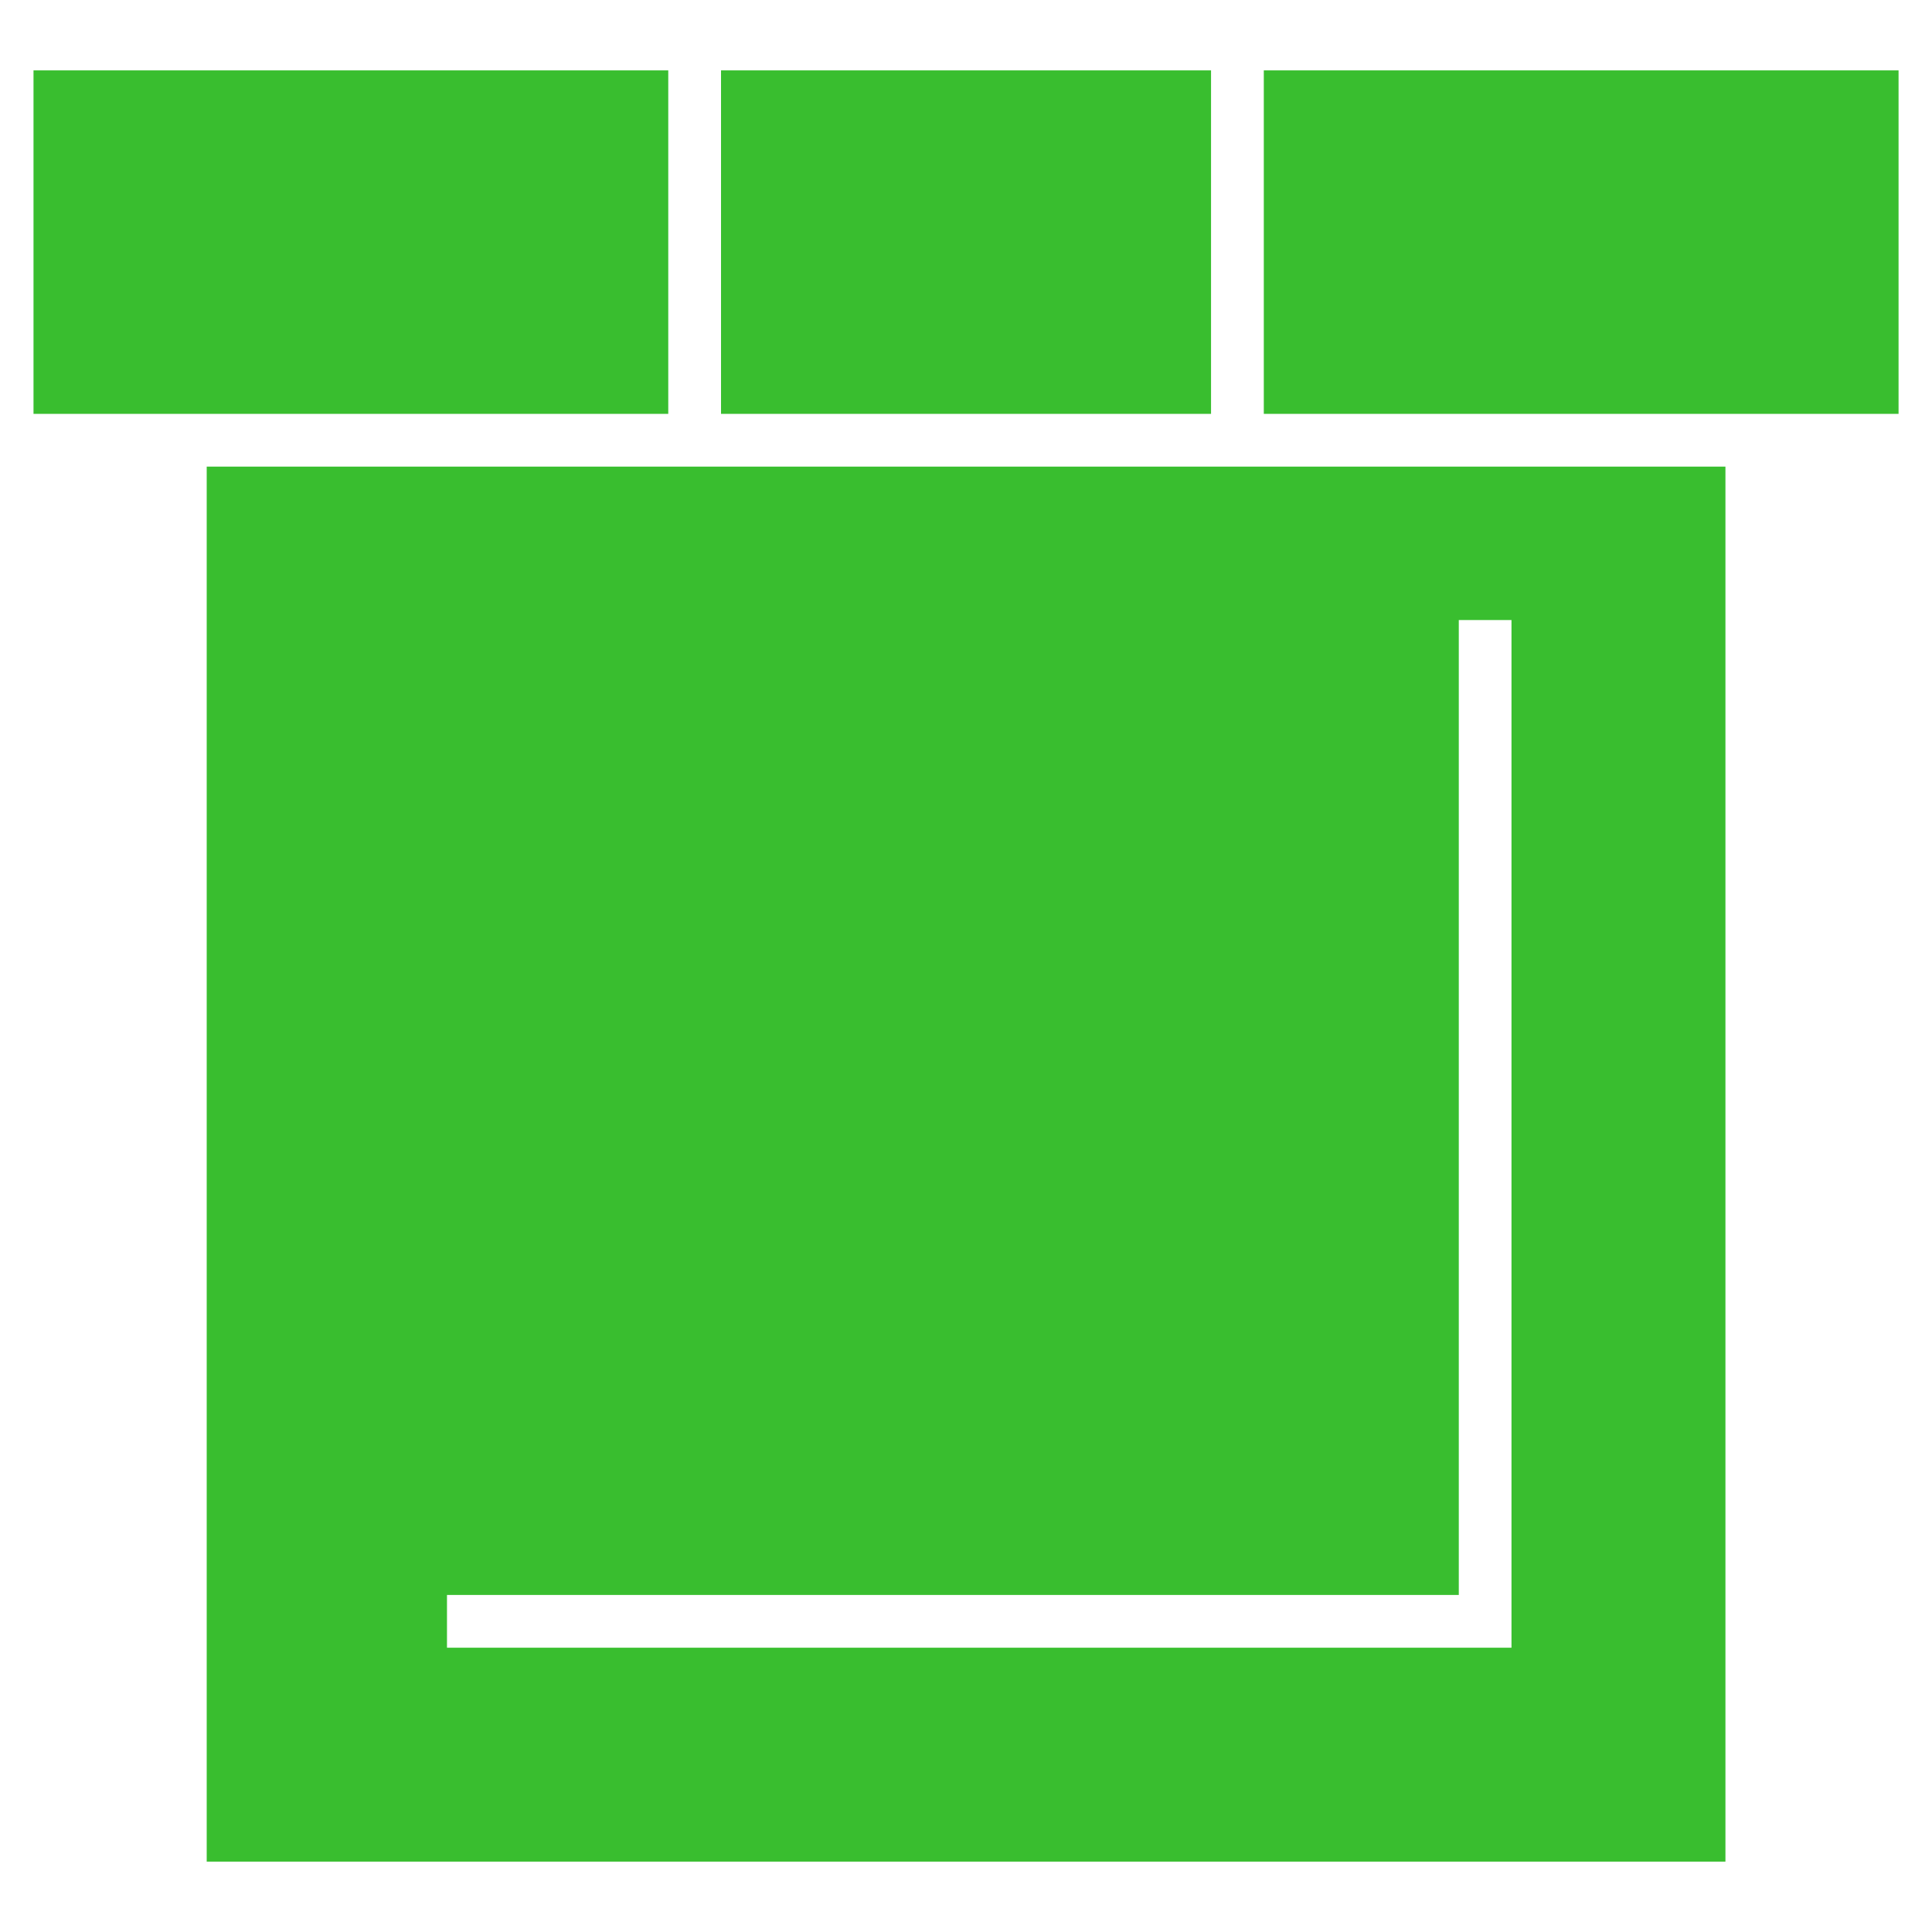
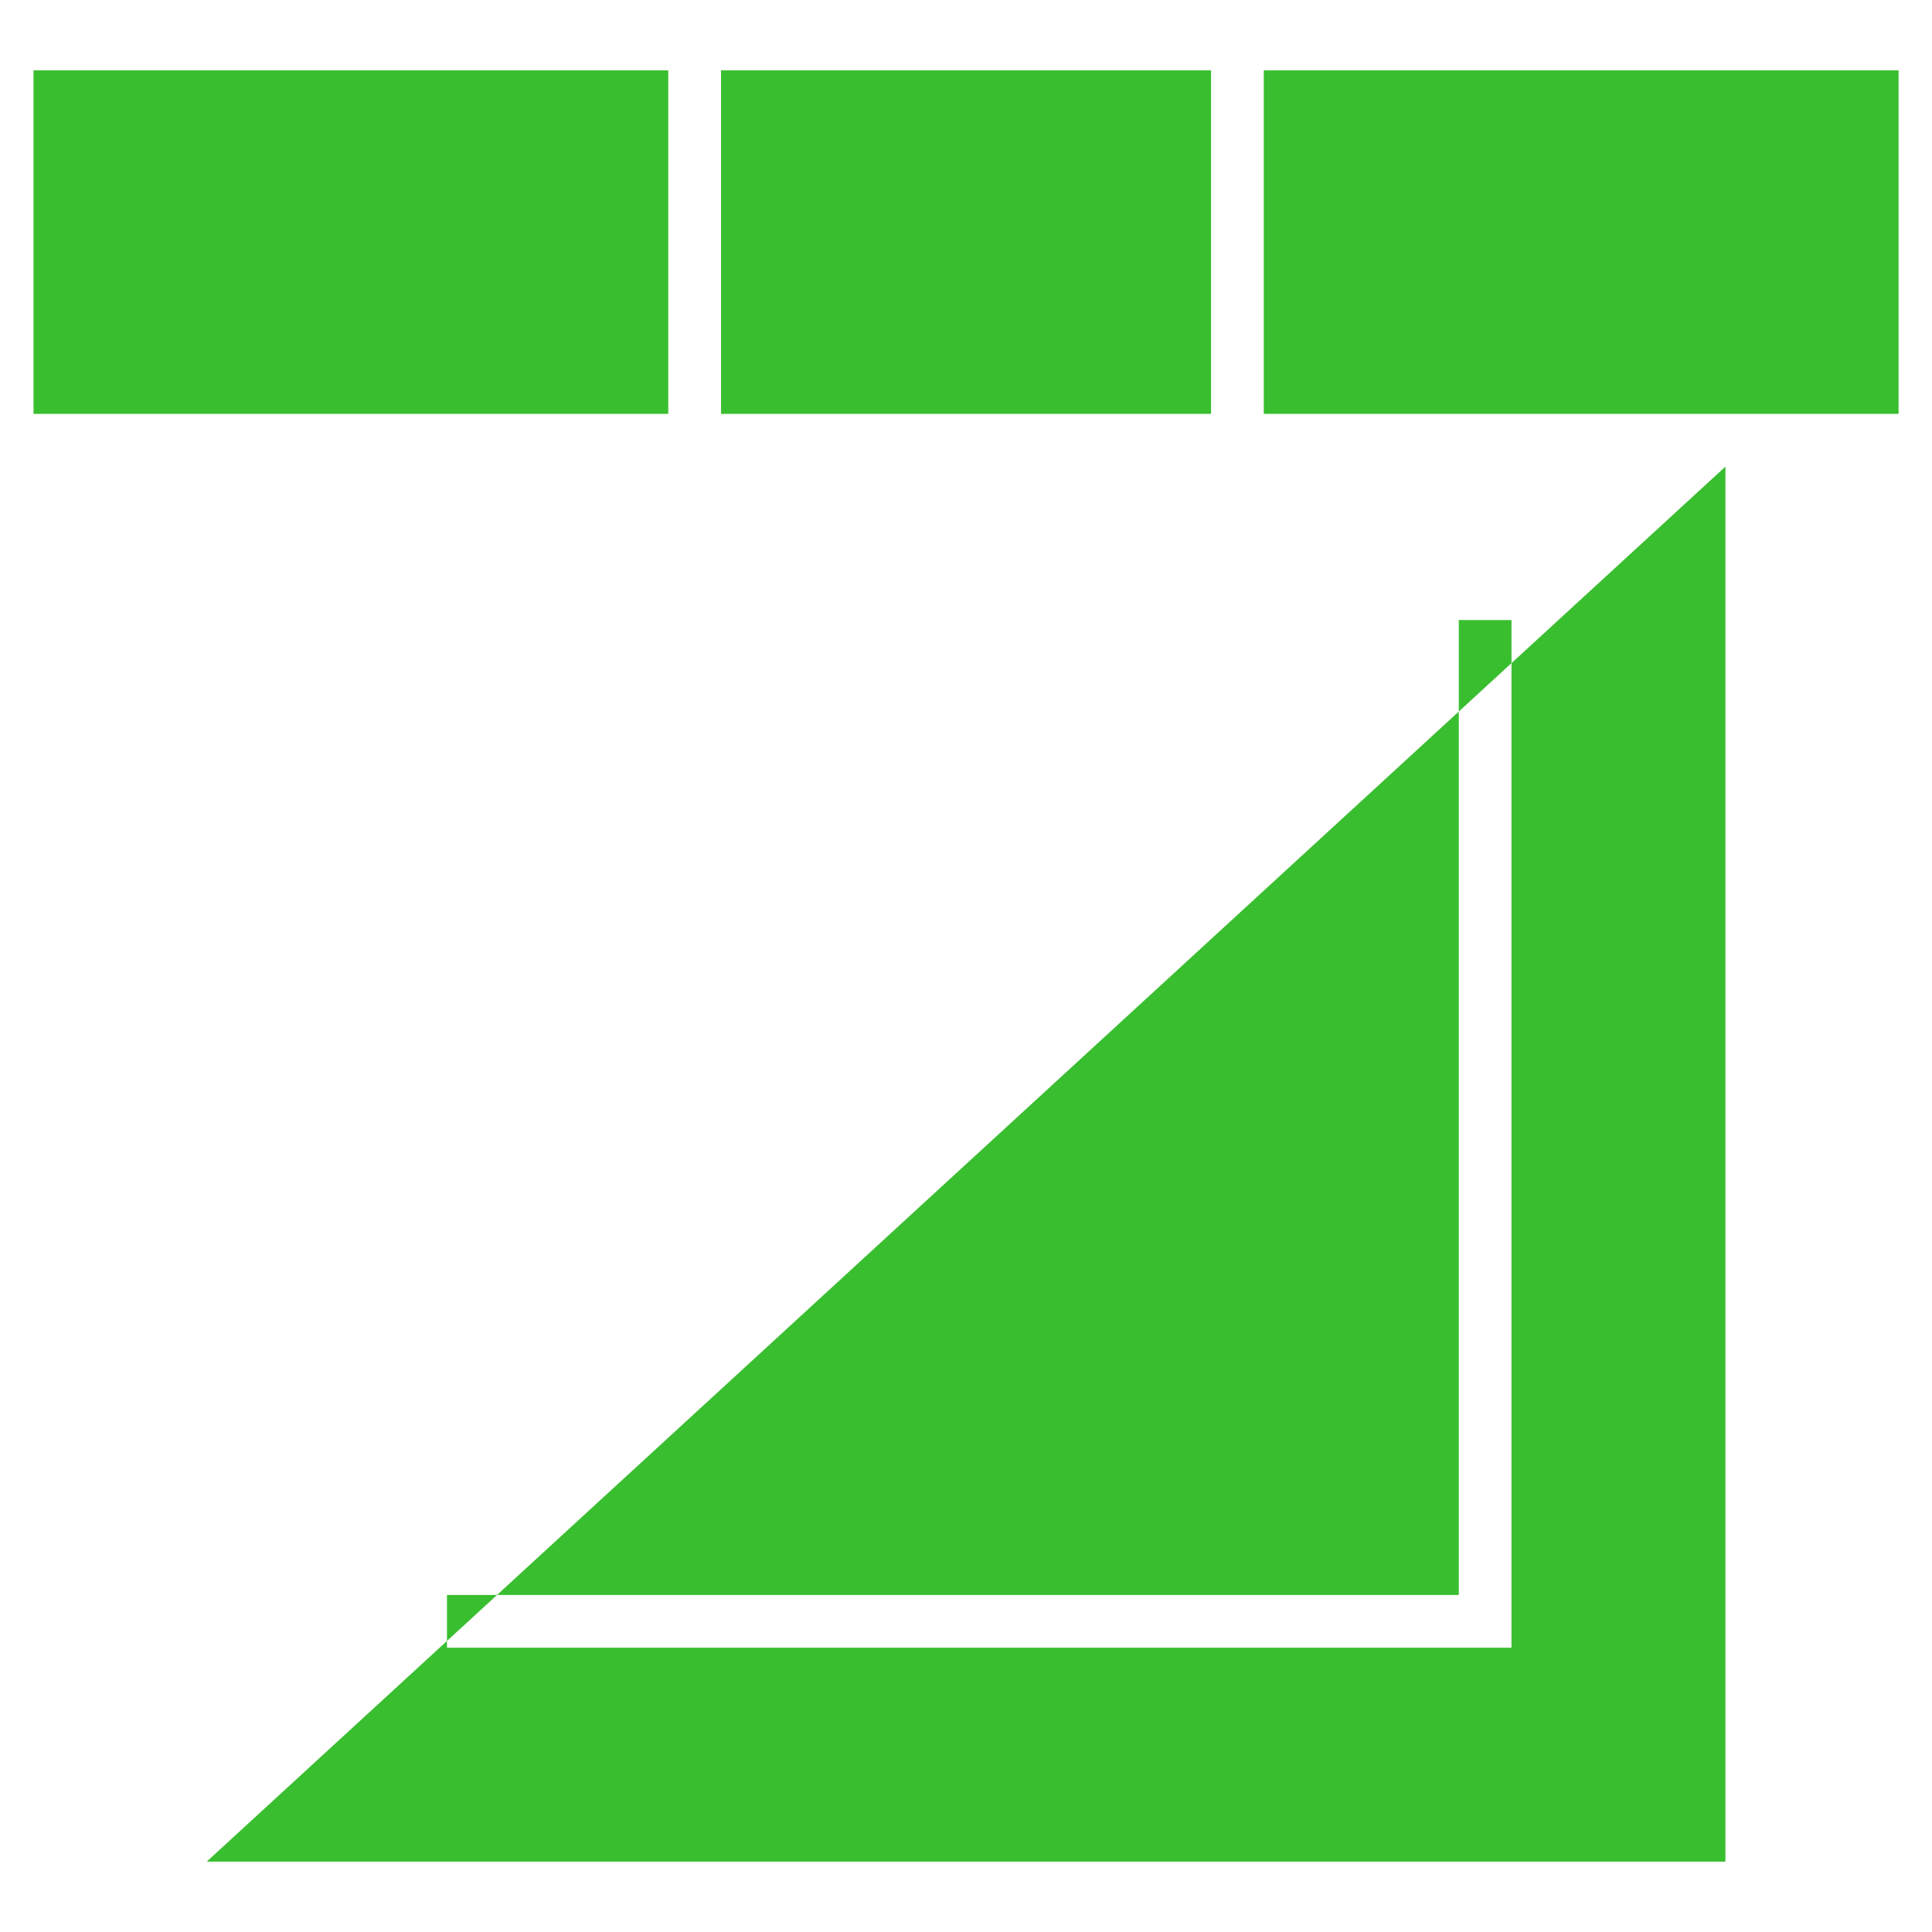
<svg xmlns="http://www.w3.org/2000/svg" width="1200pt" height="1200pt" version="1.1" viewBox="0 0 1200 1200">
-   <path d="m1071.7 289.82v866.48h-943.31v-866.48zm-623.86-246.1h304.36v213.32h-304.36zm-427.03 0h394.26v213.32h-394.26zm764.16 0h394.26v213.32h-394.26zm153.84 341.44v638.26h-661.18v-32.766h628.45v-605.53h32.766z" fill="#39be2f" fill-rule="evenodd" />
+   <path d="m1071.7 289.82v866.48h-943.31zm-623.86-246.1h304.36v213.32h-304.36zm-427.03 0h394.26v213.32h-394.26zm764.16 0h394.26v213.32h-394.26zm153.84 341.44v638.26h-661.18v-32.766h628.45v-605.53h32.766z" fill="#39be2f" fill-rule="evenodd" />
</svg>